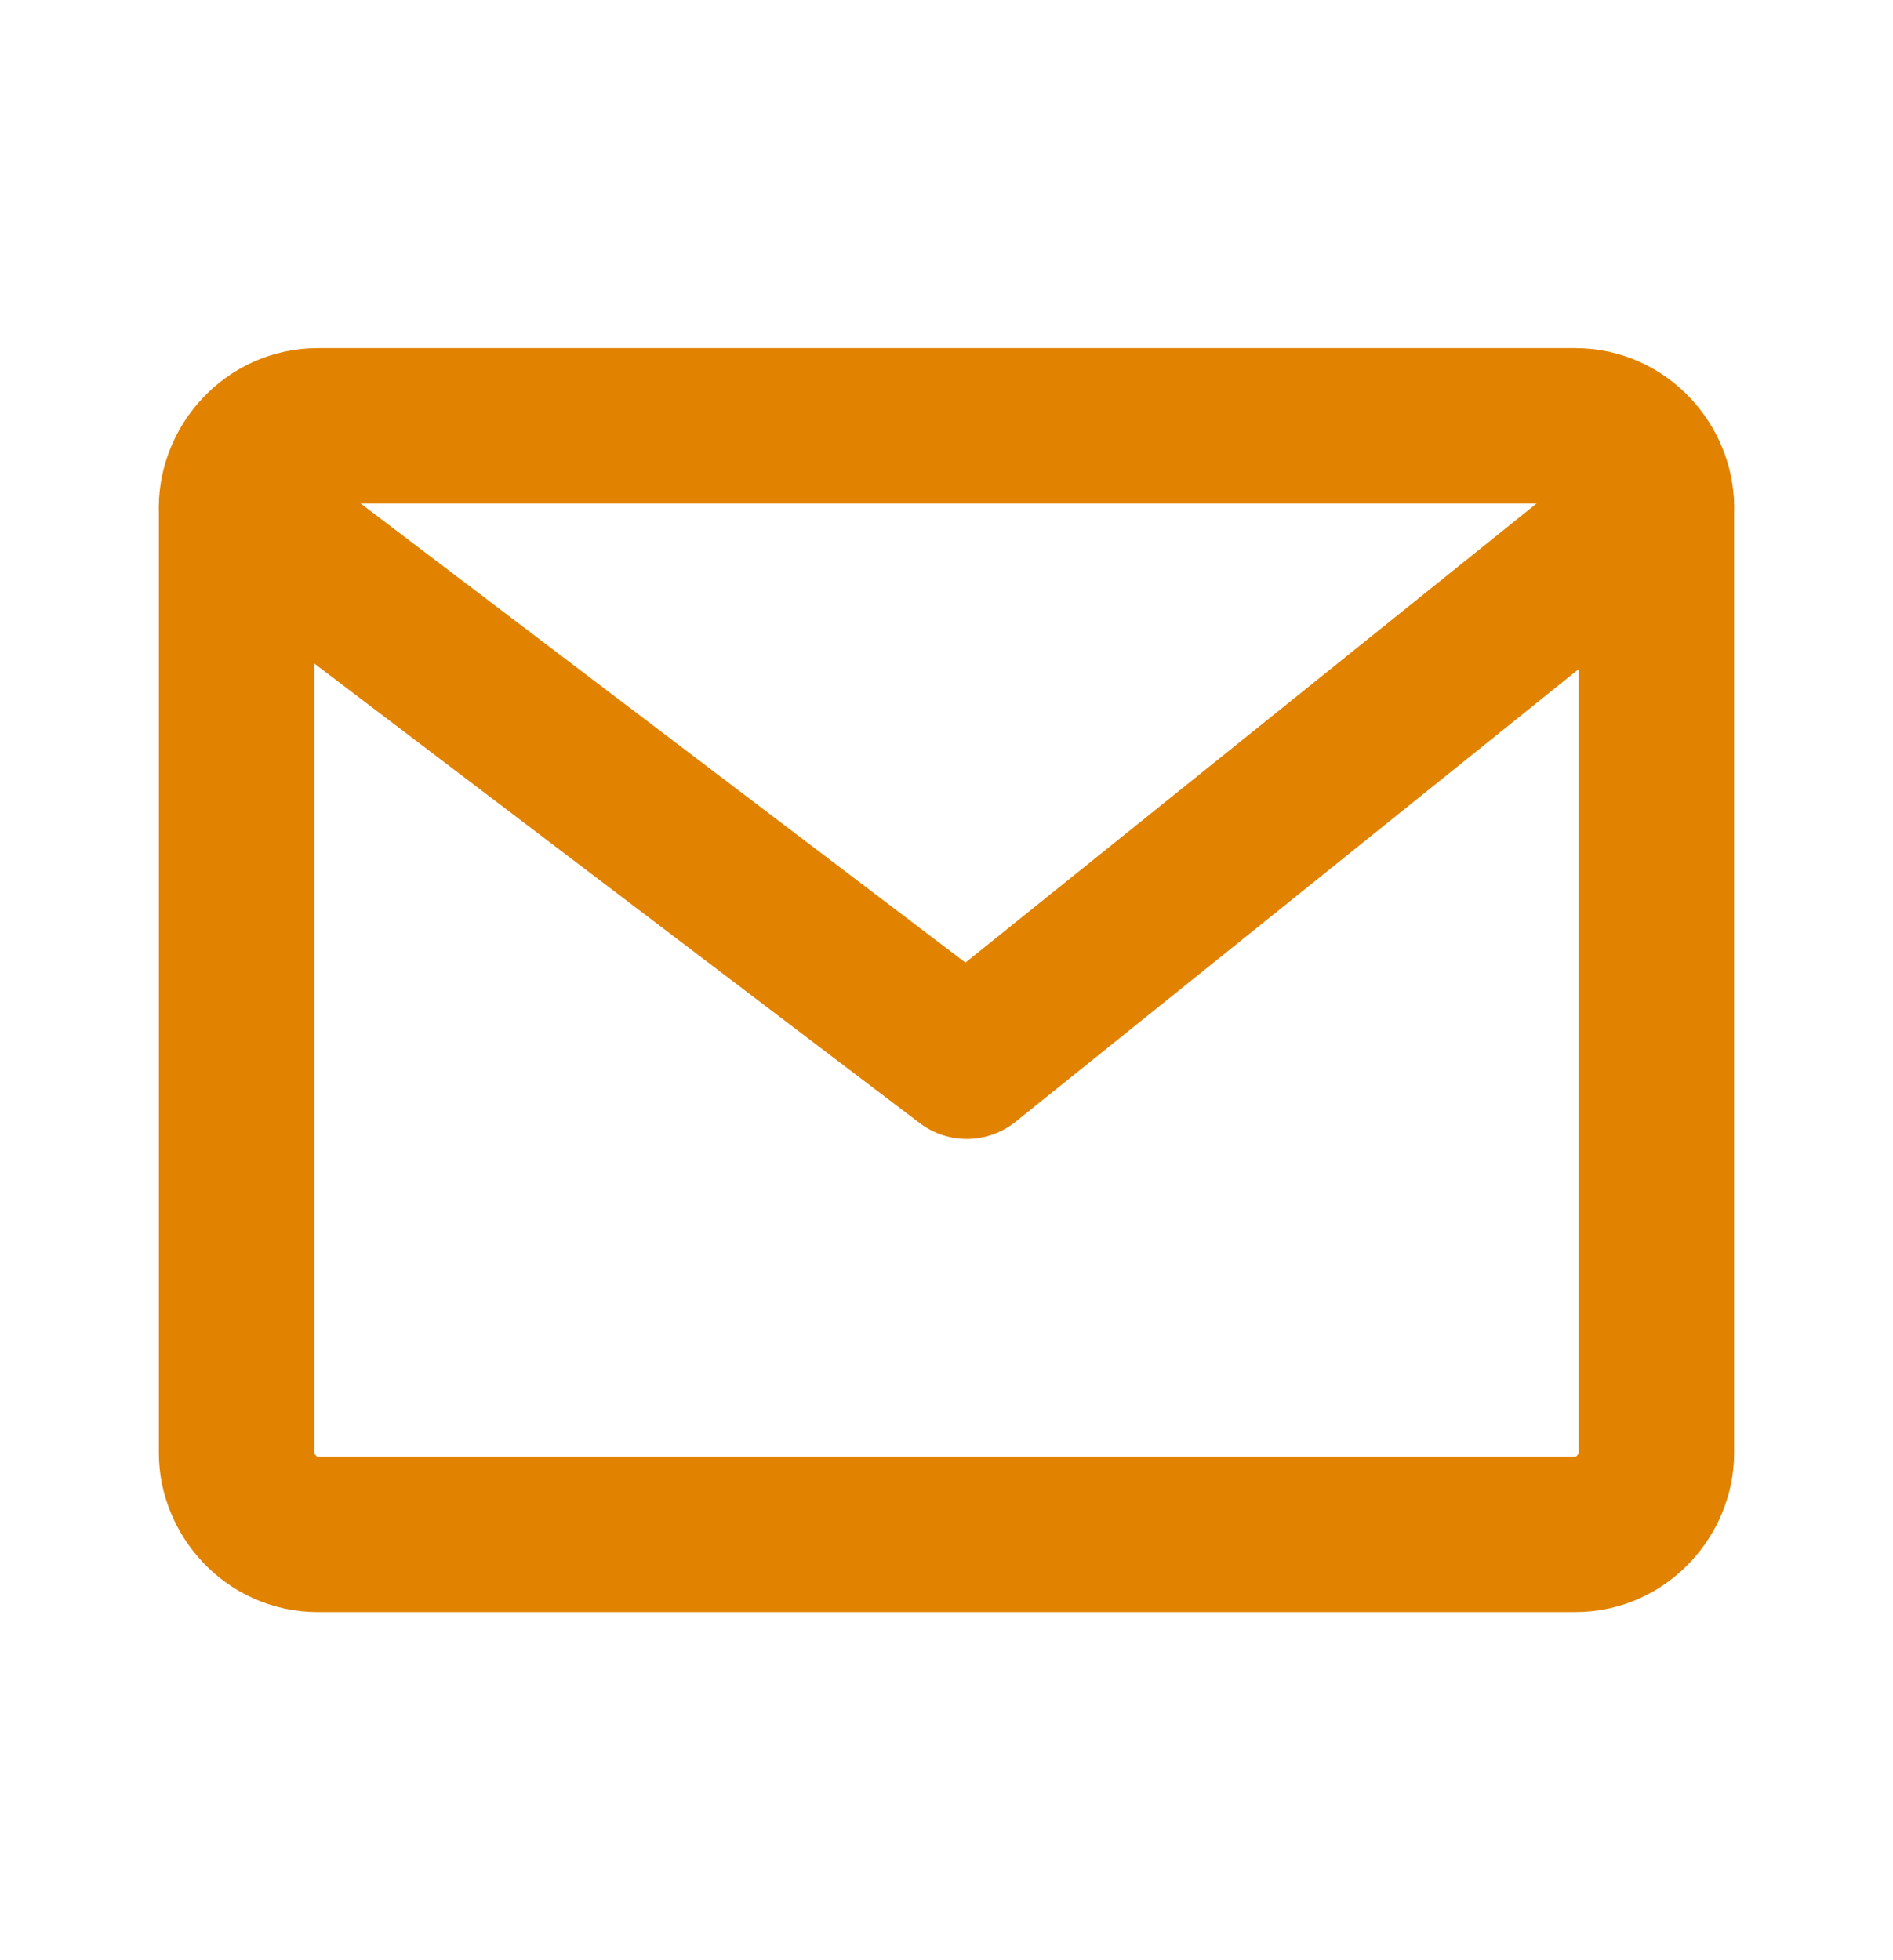
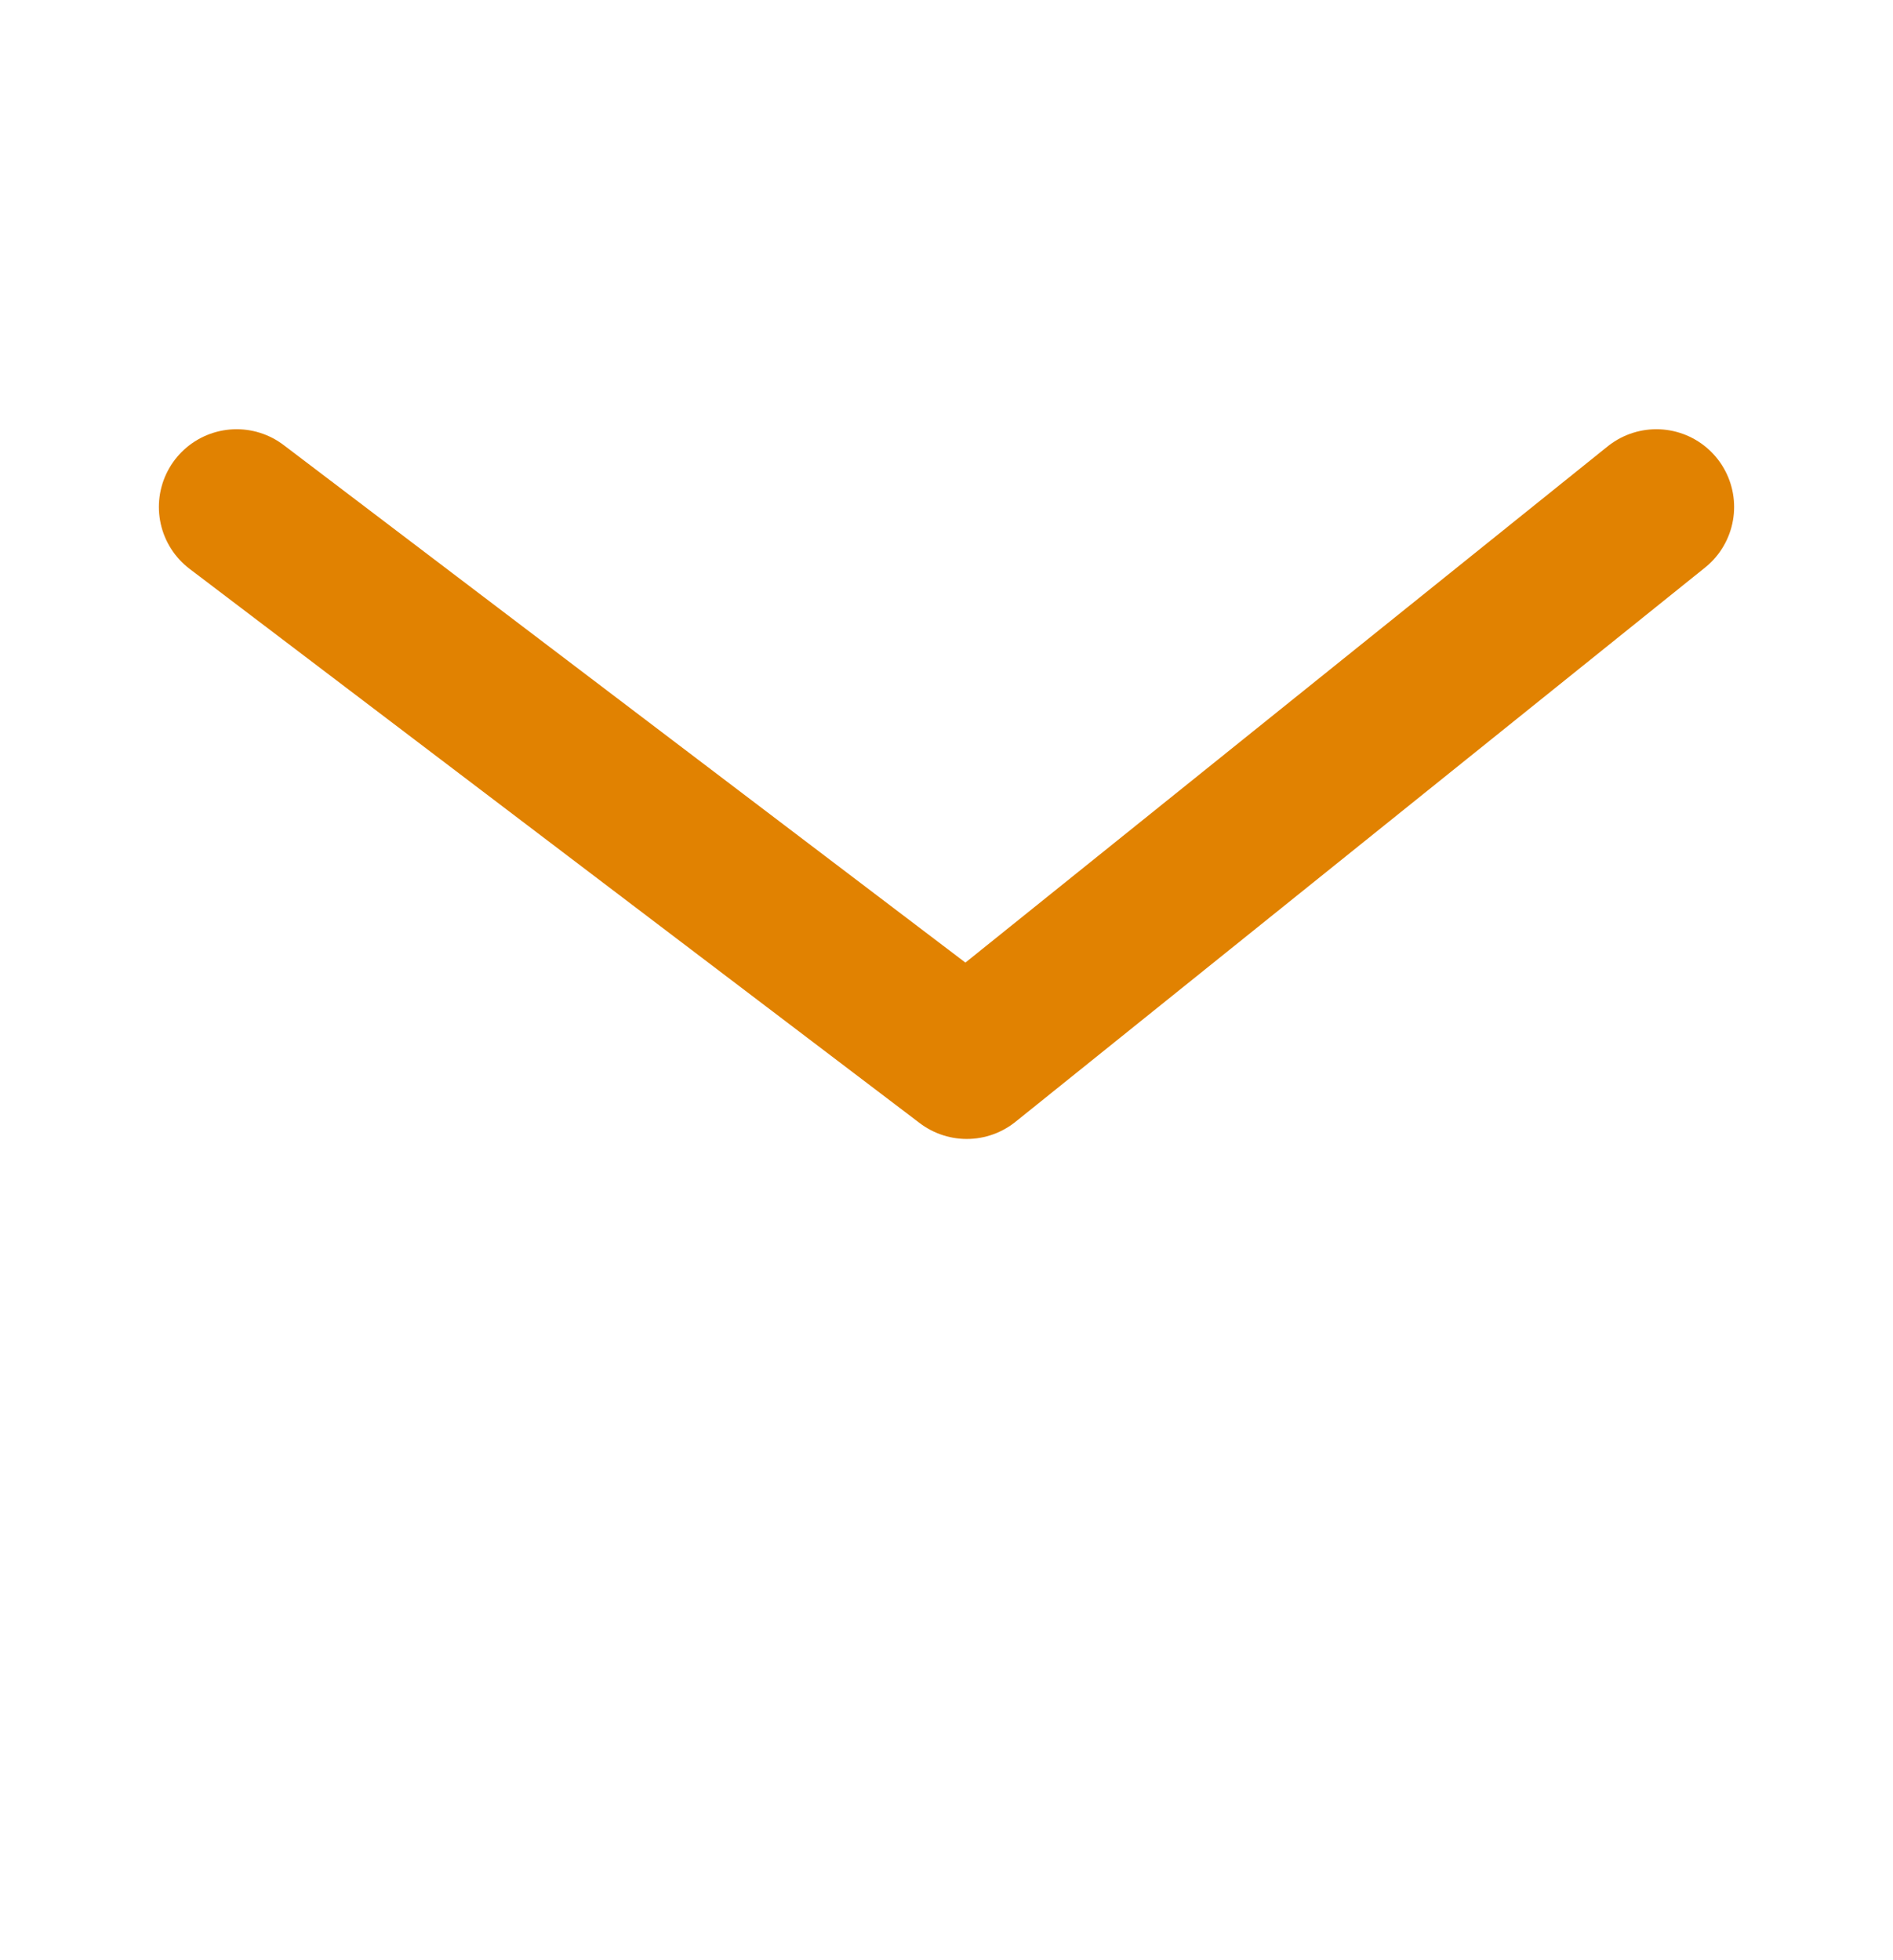
<svg xmlns="http://www.w3.org/2000/svg" width="28" height="29" fill="none">
-   <path stroke="#E18201" stroke-linecap="round" stroke-linejoin="round" stroke-width="2.3" d="M23.3 6.3H4.7c-.7 0-1.2.6-1.2 1.2v14c0 .6.5 1.2 1.2 1.2h18.6c.7 0 1.2-.6 1.2-1.2v-14c0-.6-.5-1.2-1.2-1.2Z" />
  <path stroke="#E18201" stroke-linecap="round" stroke-linejoin="round" stroke-width="2.3" d="m3.5 7.5 10.8 8.2 10.2-8.2" />
</svg>